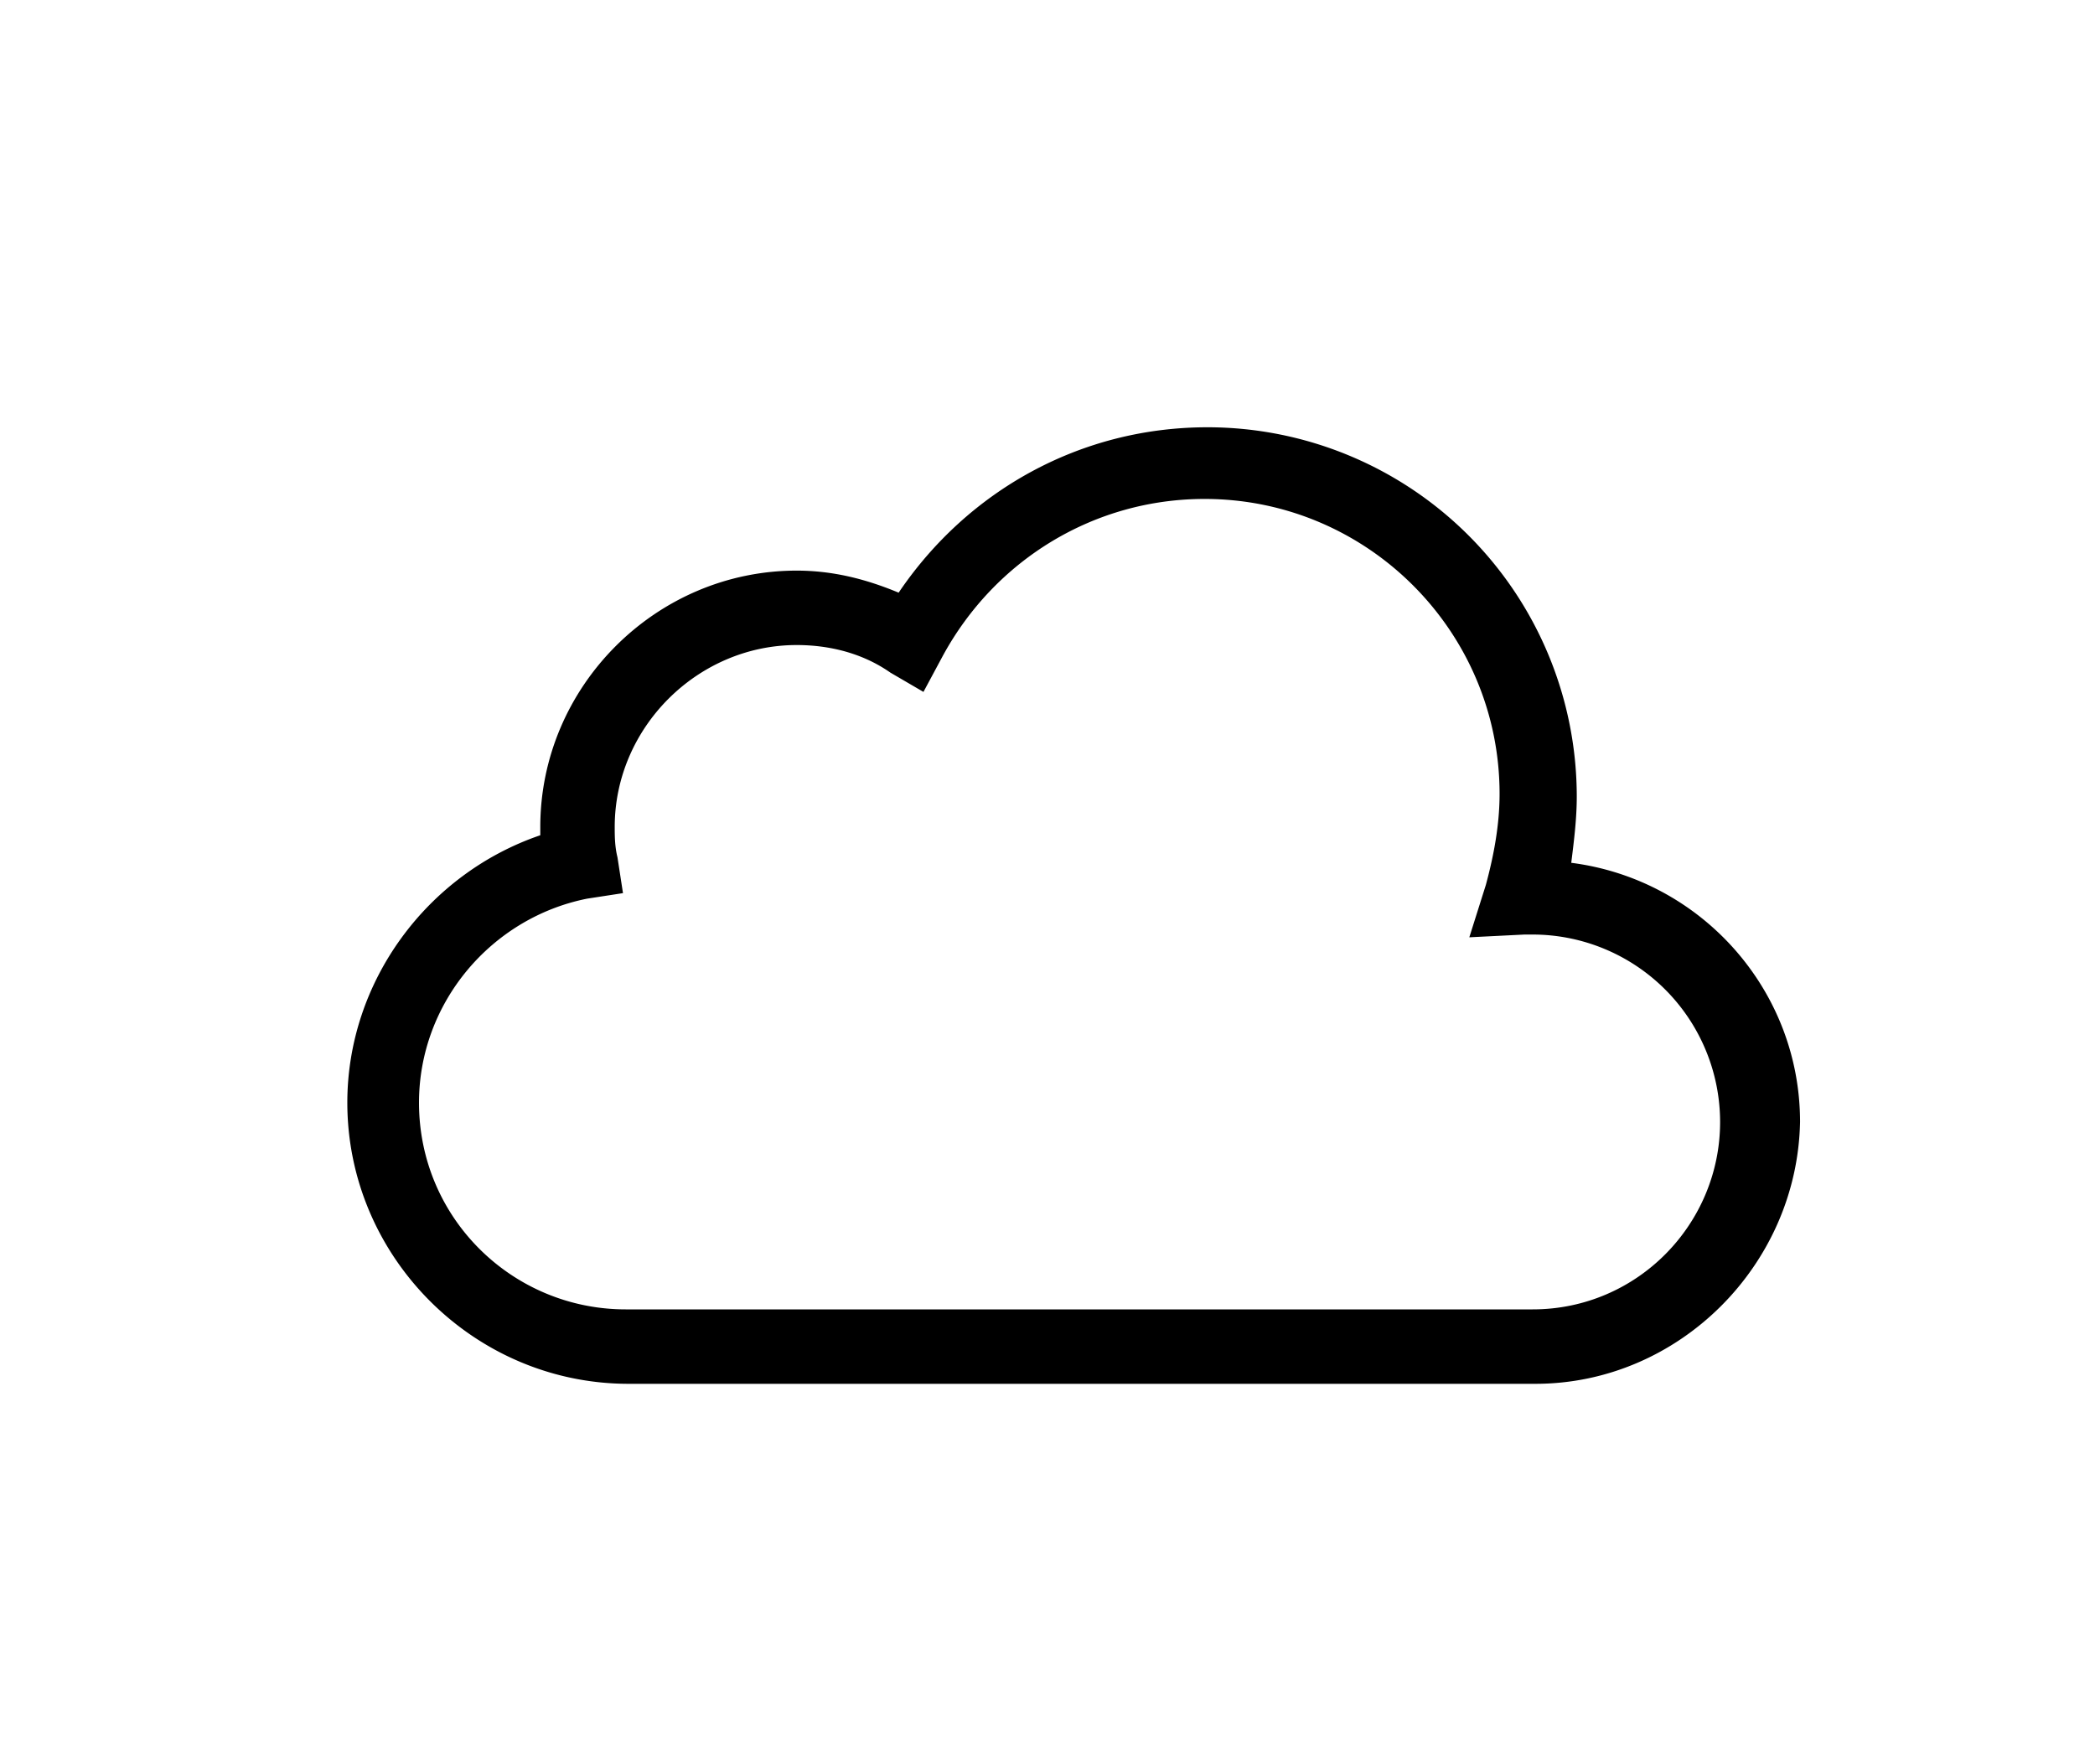
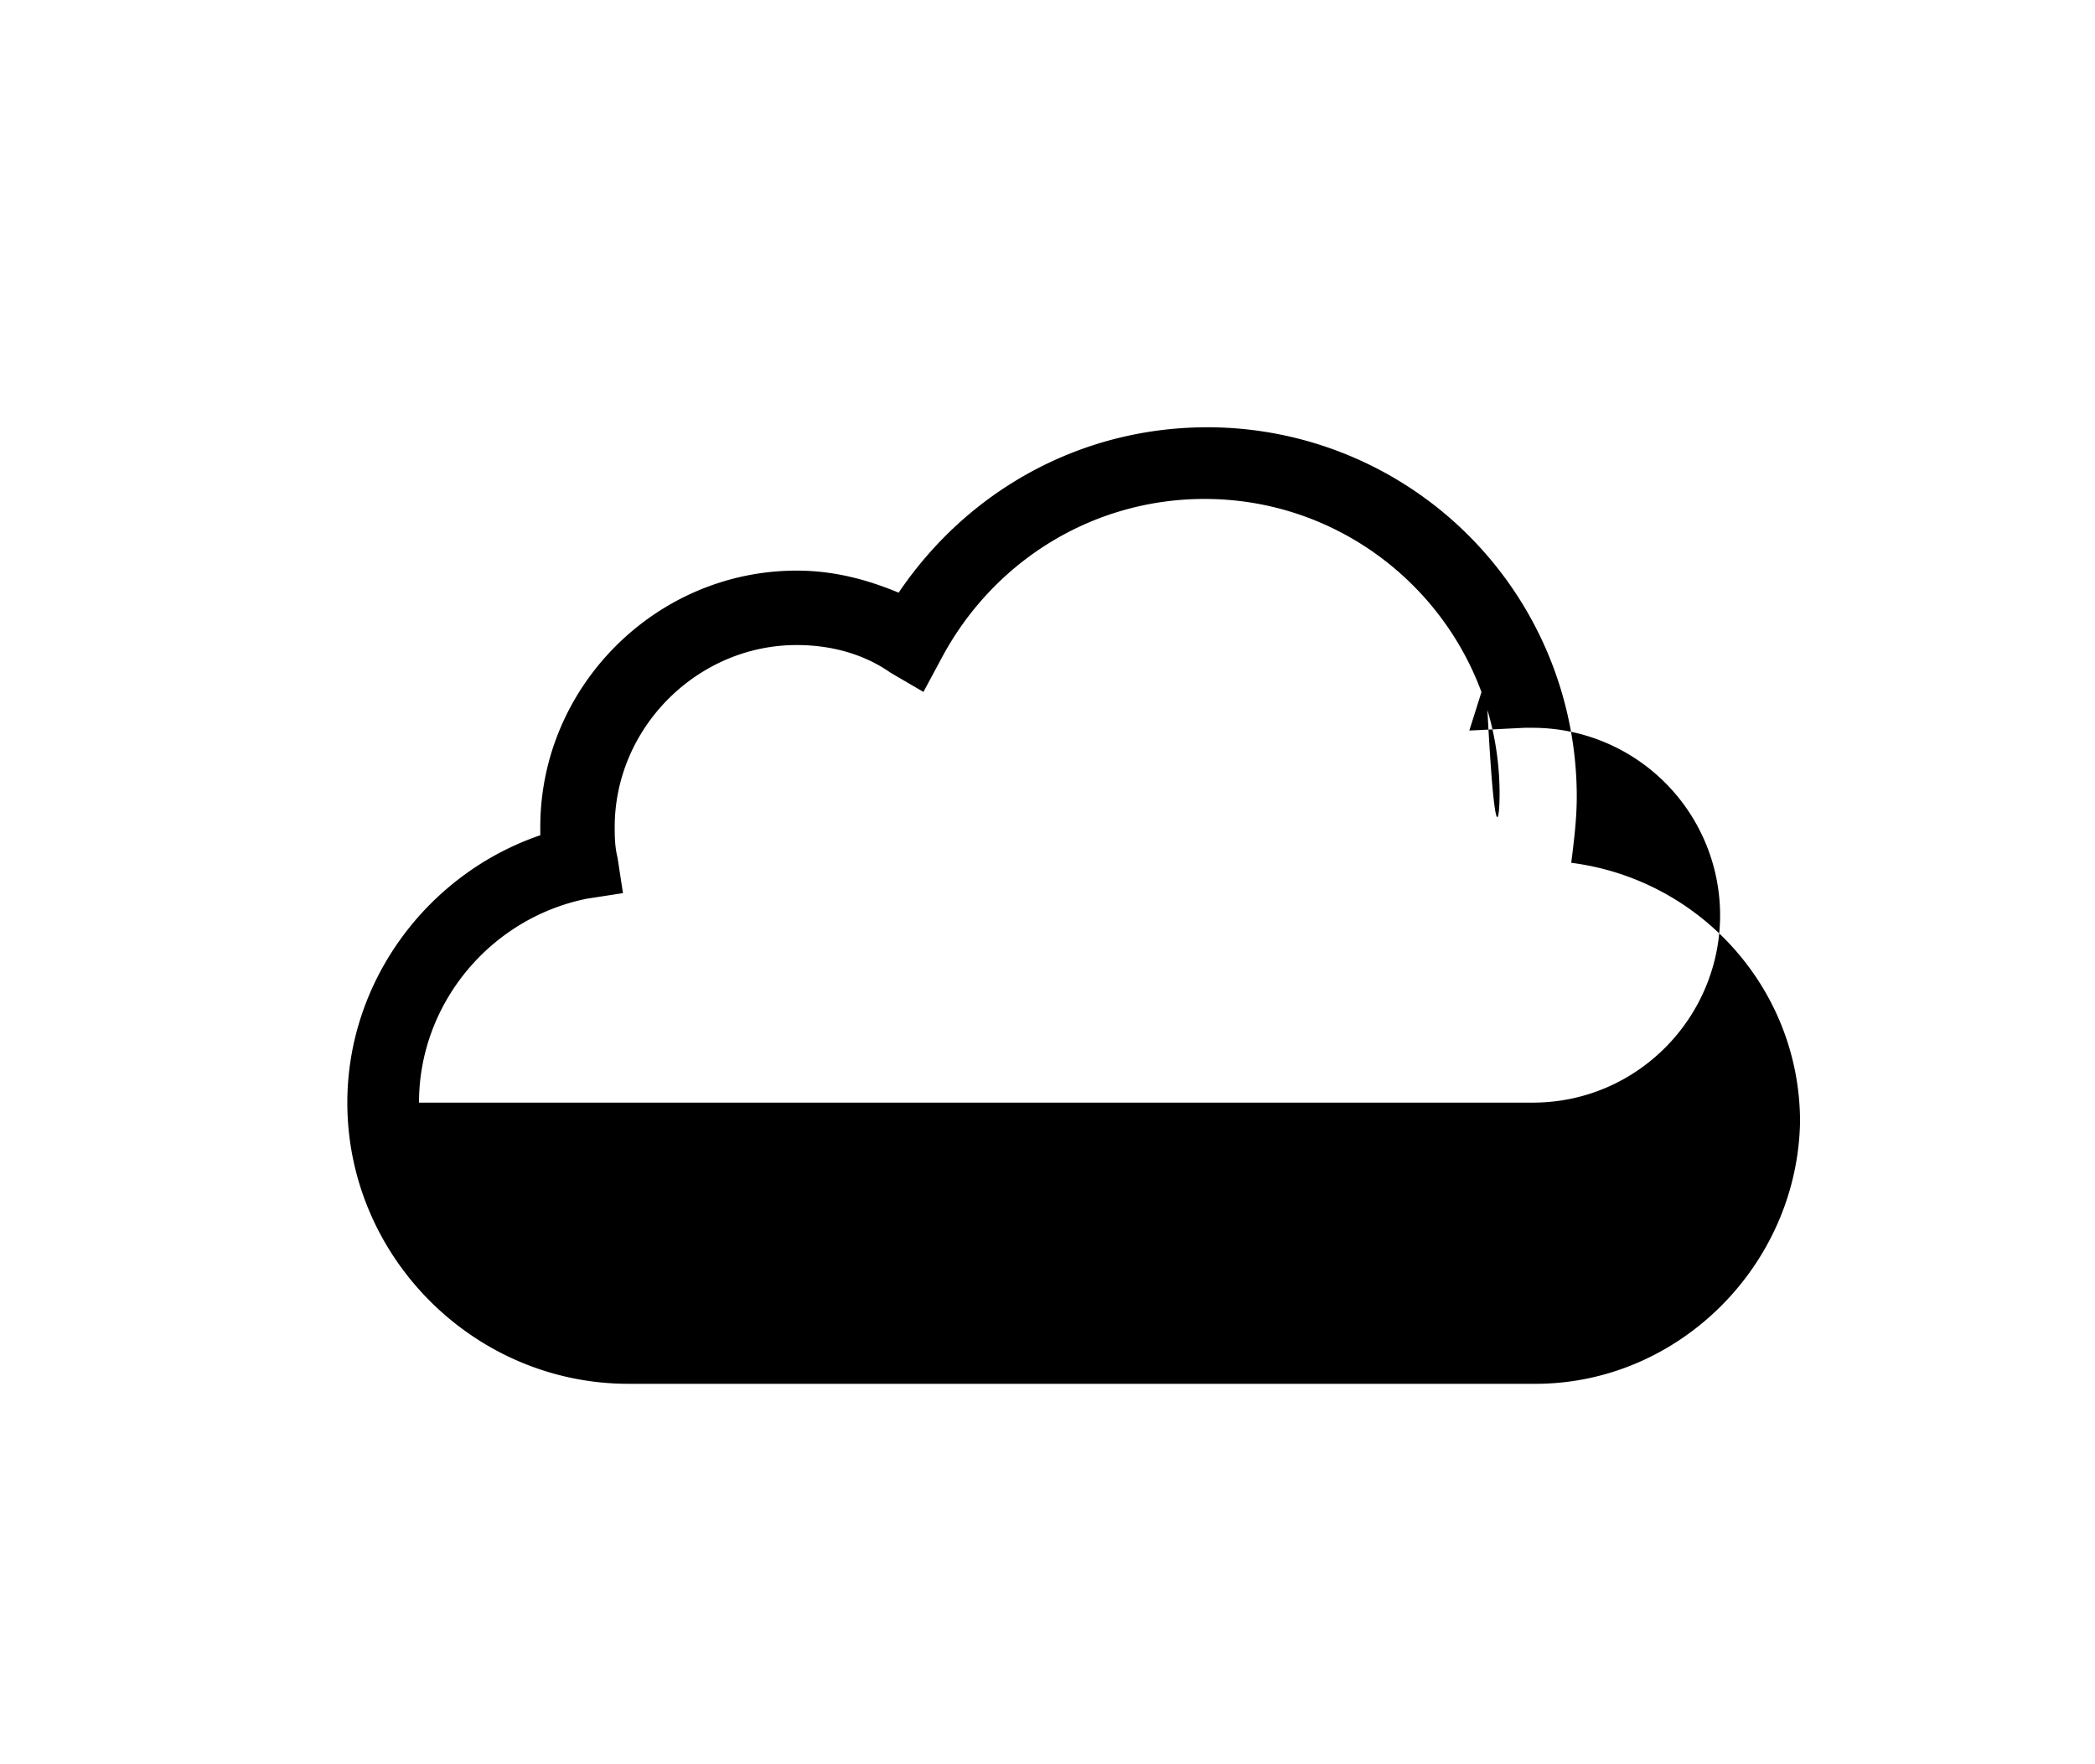
<svg xmlns="http://www.w3.org/2000/svg" width="38" height="32" viewBox="-6.3 -7.75 38 32" xml:space="preserve">
-   <path d="M21.55 17.35H5.1c-2.8 0-5.1-2.3-5.1-5.1 0-2.2 1.45-4.15 3.5-4.85v-.15C3.5 4.7 5.6 2.6 8.15 2.6c.65 0 1.25.15 1.85.4 1.25-1.85 3.3-3 5.601-3A6.7 6.7 0 0 1 22.3 6.7c0 .4-.05.8-.1 1.2 2.35.3 4.15 2.3 4.15 4.7-.05 2.6-2.2 4.75-4.8 4.75zM8.15 3.95c-1.8 0-3.3 1.5-3.3 3.3 0 .15 0 .35.05.55l.1.65-.65.1c-1.75.35-3.05 1.9-3.05 3.7C1.3 14.35 3 16 5.05 16H21.5c1.9 0 3.4-1.55 3.4-3.4a3.403 3.403 0 0 0-3.4-3.399h-.149l-1 .05.3-.95C20.8 7.75 20.9 7.2 20.9 6.65c0-2.95-2.4-5.35-5.351-5.35-2 0-3.8 1.1-4.75 2.85l-.349.65-.6-.35c-.5-.35-1.1-.5-1.7-.5z" />
+   <path d="M21.55 17.35H5.1c-2.8 0-5.1-2.3-5.1-5.1 0-2.2 1.45-4.15 3.5-4.85v-.15C3.5 4.7 5.6 2.6 8.15 2.6c.65 0 1.25.15 1.85.4 1.25-1.85 3.3-3 5.601-3A6.7 6.7 0 0 1 22.3 6.7c0 .4-.05.8-.1 1.2 2.35.3 4.15 2.3 4.15 4.7-.05 2.6-2.2 4.75-4.8 4.75zM8.15 3.95c-1.8 0-3.3 1.5-3.3 3.3 0 .15 0 .35.05.55l.1.65-.65.1c-1.75.35-3.05 1.9-3.05 3.7H21.5c1.9 0 3.4-1.55 3.4-3.4a3.403 3.403 0 0 0-3.4-3.399h-.149l-1 .05.3-.95C20.8 7.75 20.9 7.2 20.9 6.65c0-2.95-2.4-5.35-5.351-5.35-2 0-3.8 1.1-4.75 2.85l-.349.65-.6-.35c-.5-.35-1.1-.5-1.7-.5z" />
</svg>